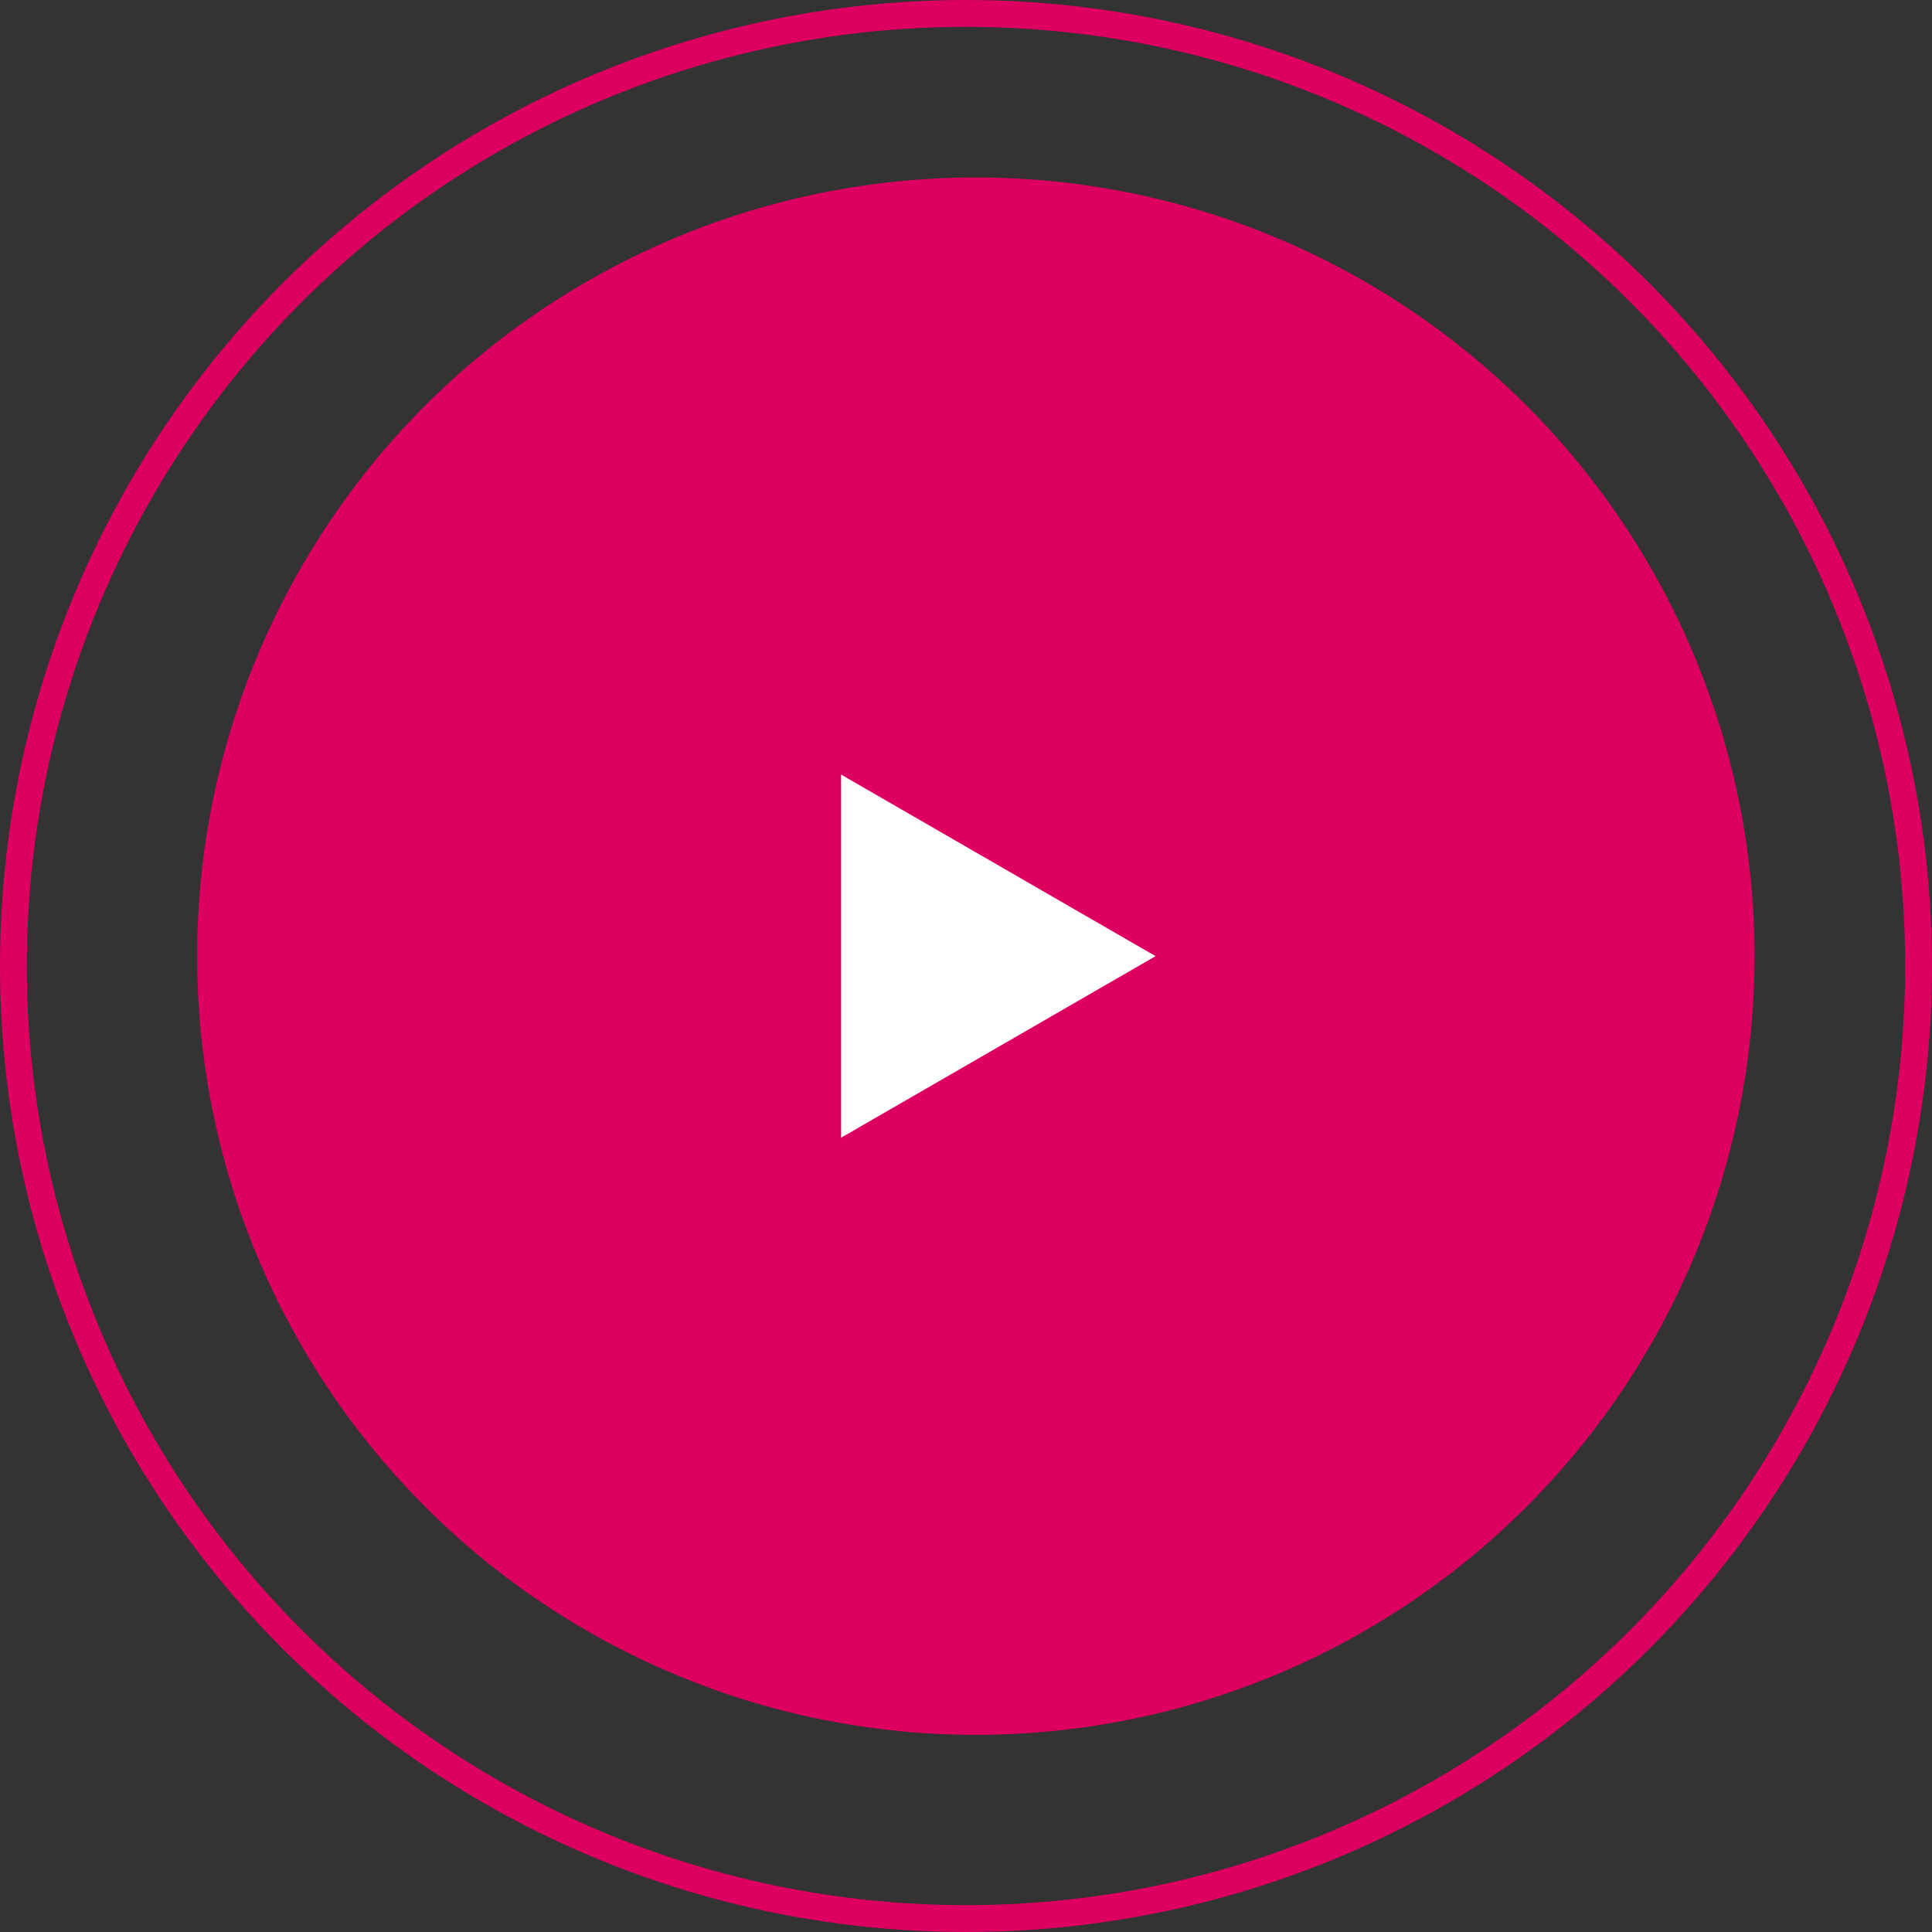
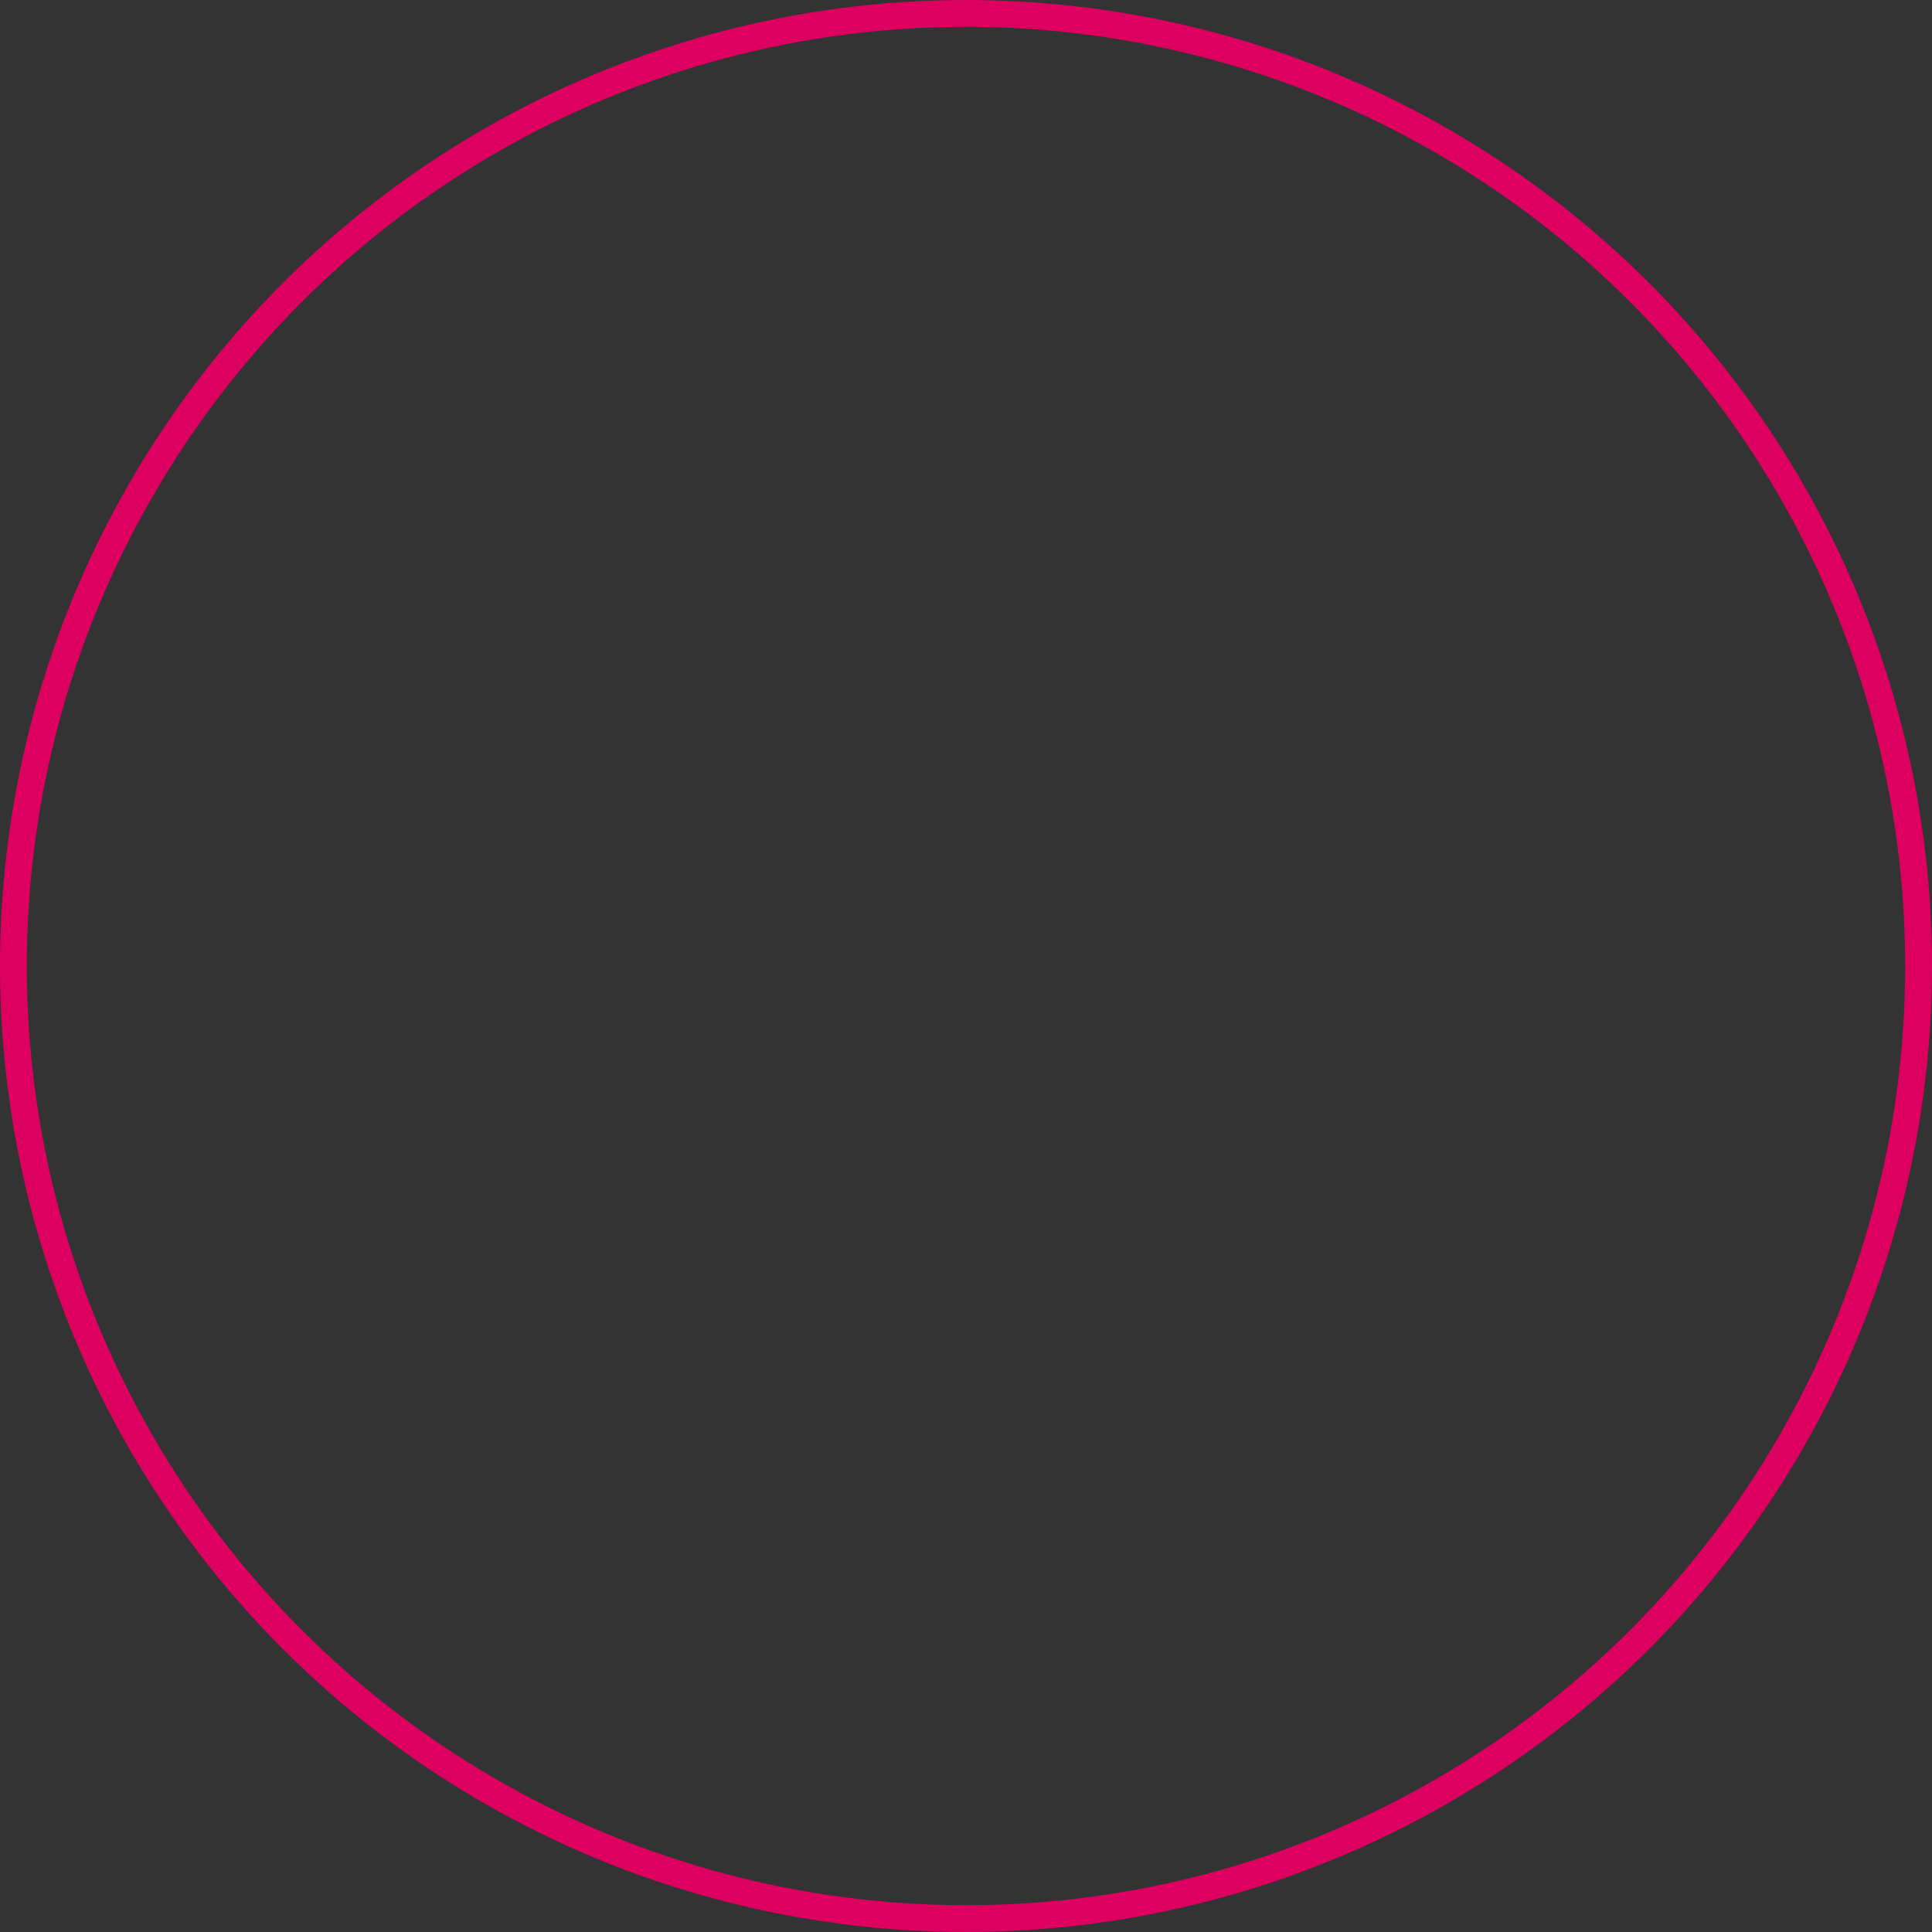
<svg xmlns="http://www.w3.org/2000/svg" width="72" height="72" viewBox="0 0 72 72" fill="none">
  <rect x="0" y="0" width="72" height="72" fill="#333333" stroke="none" />
-   <ellipse cx="36.367" cy="35.633" rx="29.02" ry="29.02" fill="#DD0060" />
  <circle cx="36" cy="36" r="35.5" stroke="#DD0060" />
-   <path d="M43.065 35.633L31.345 42.399L31.345 28.866L43.065 35.633Z" fill="white" />
+   <path d="M43.065 35.633L31.345 28.866L43.065 35.633Z" fill="white" />
</svg>